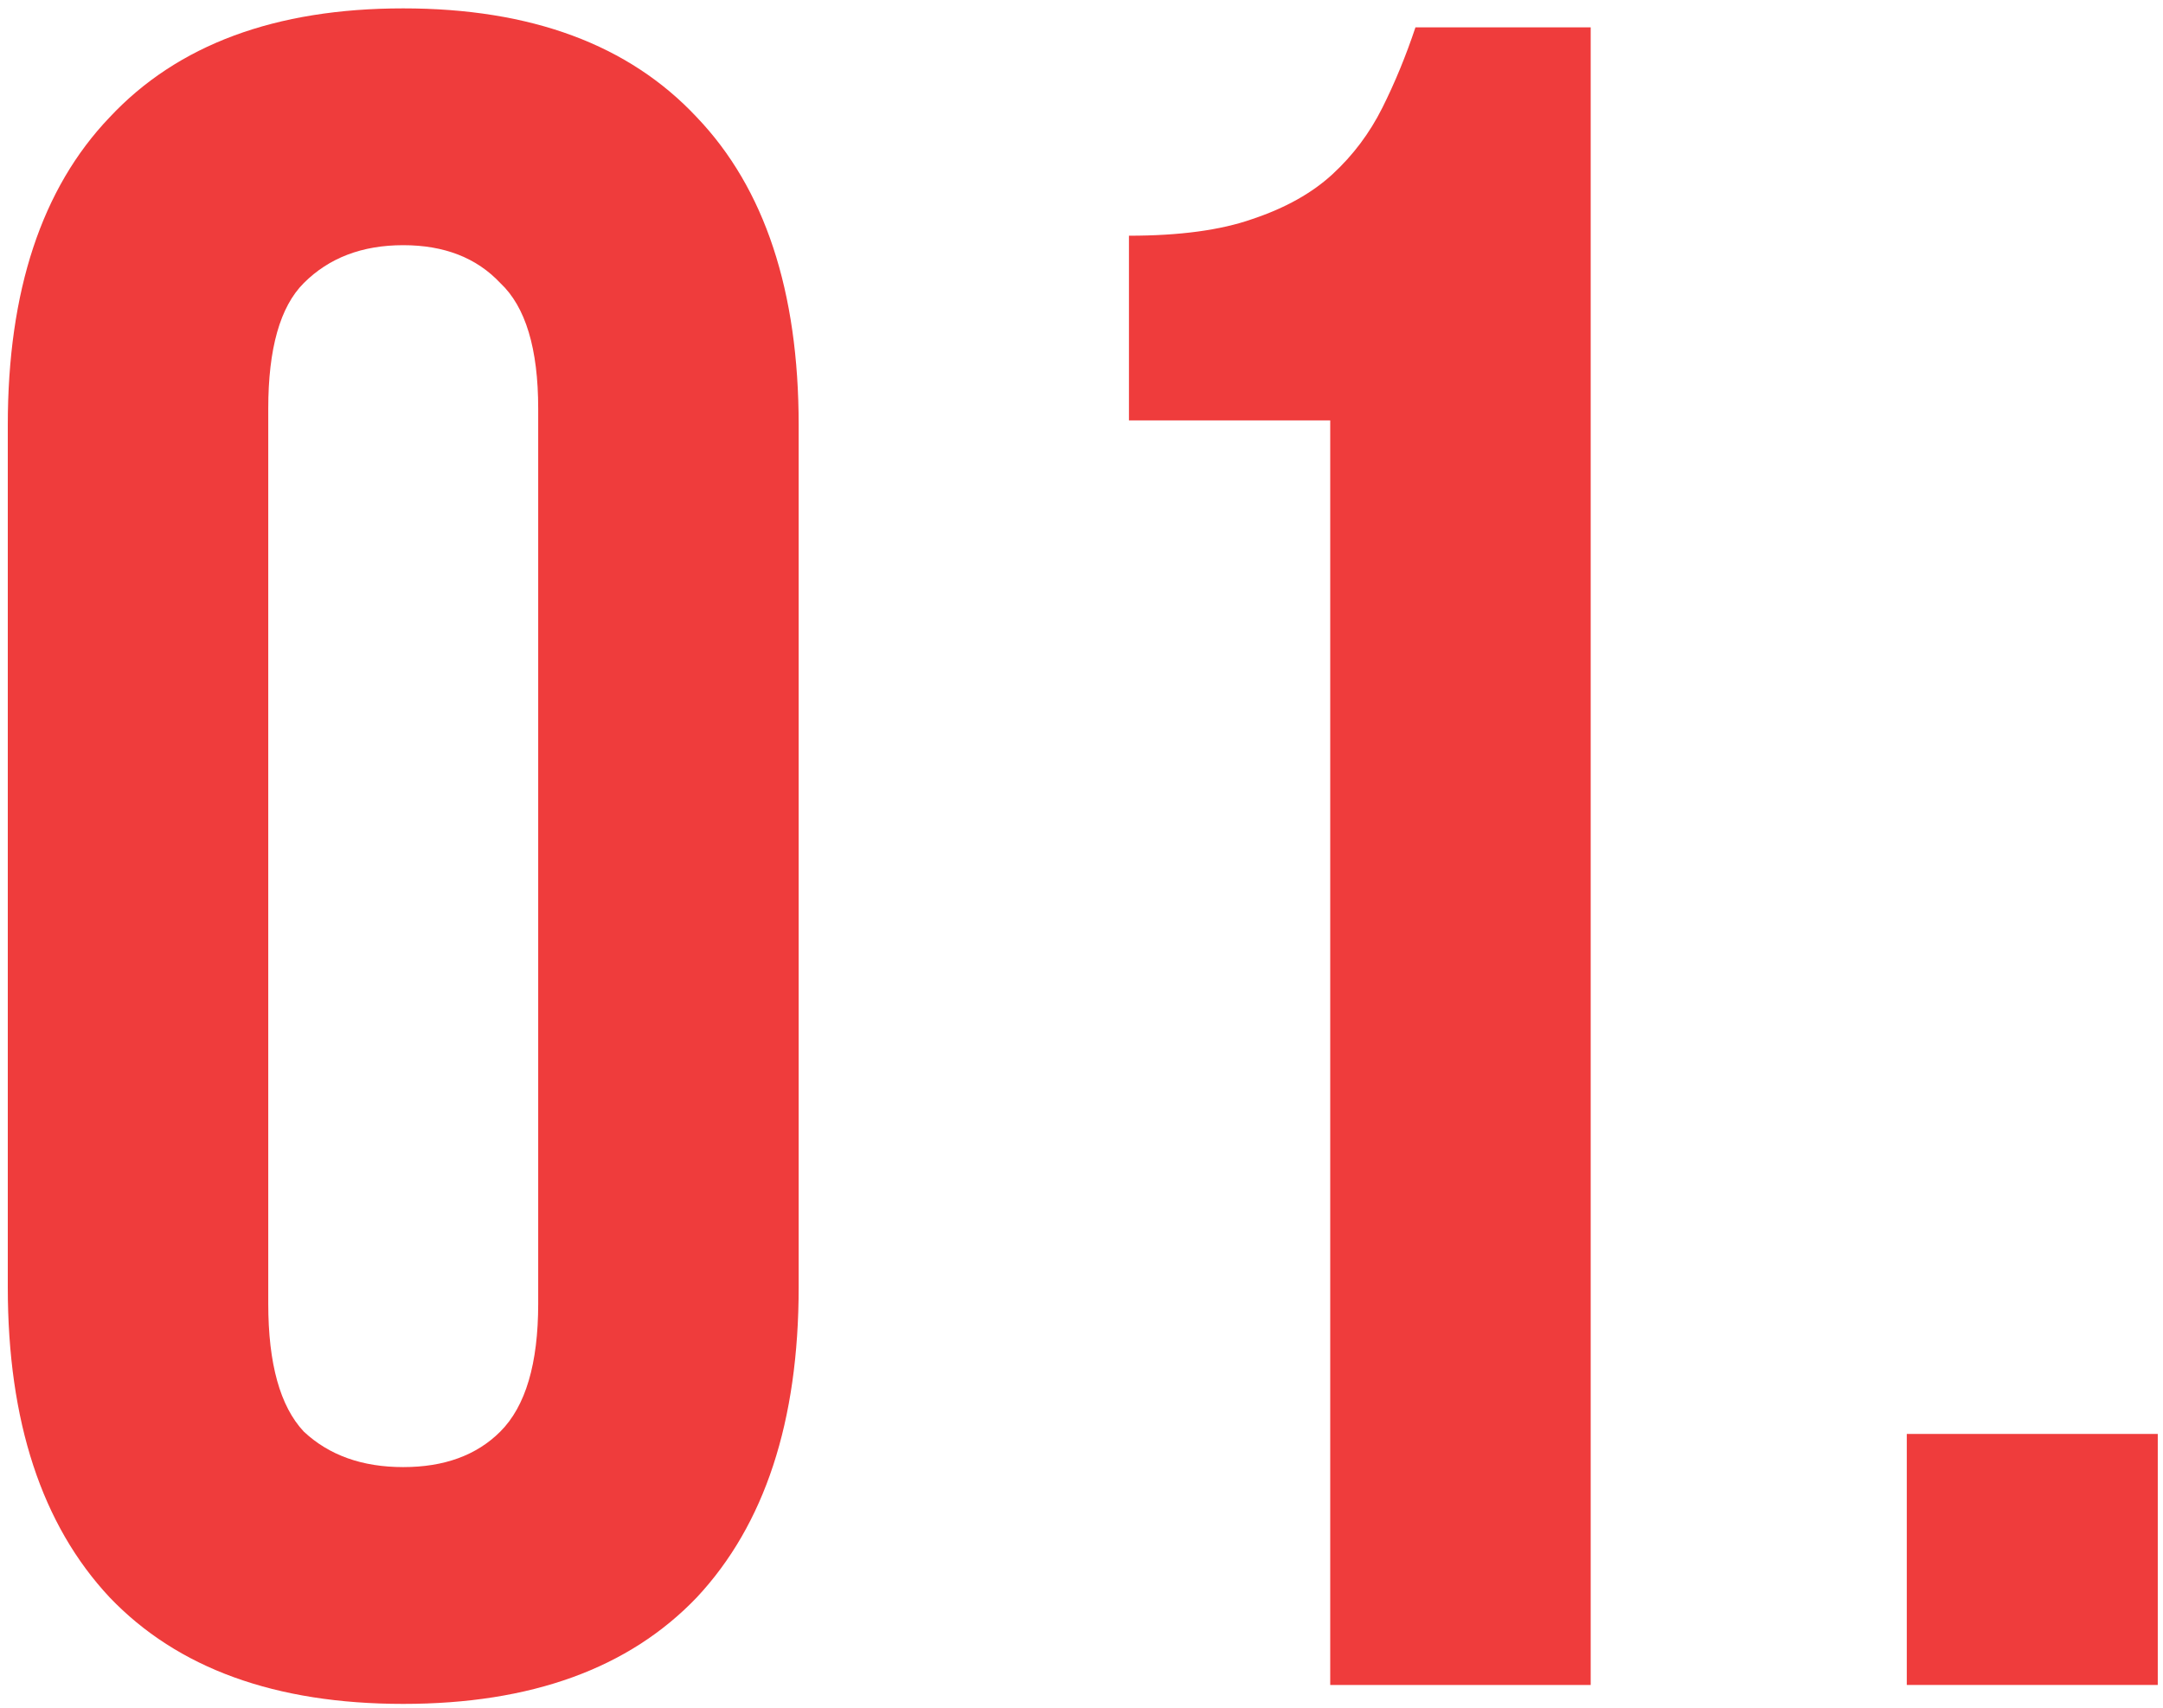
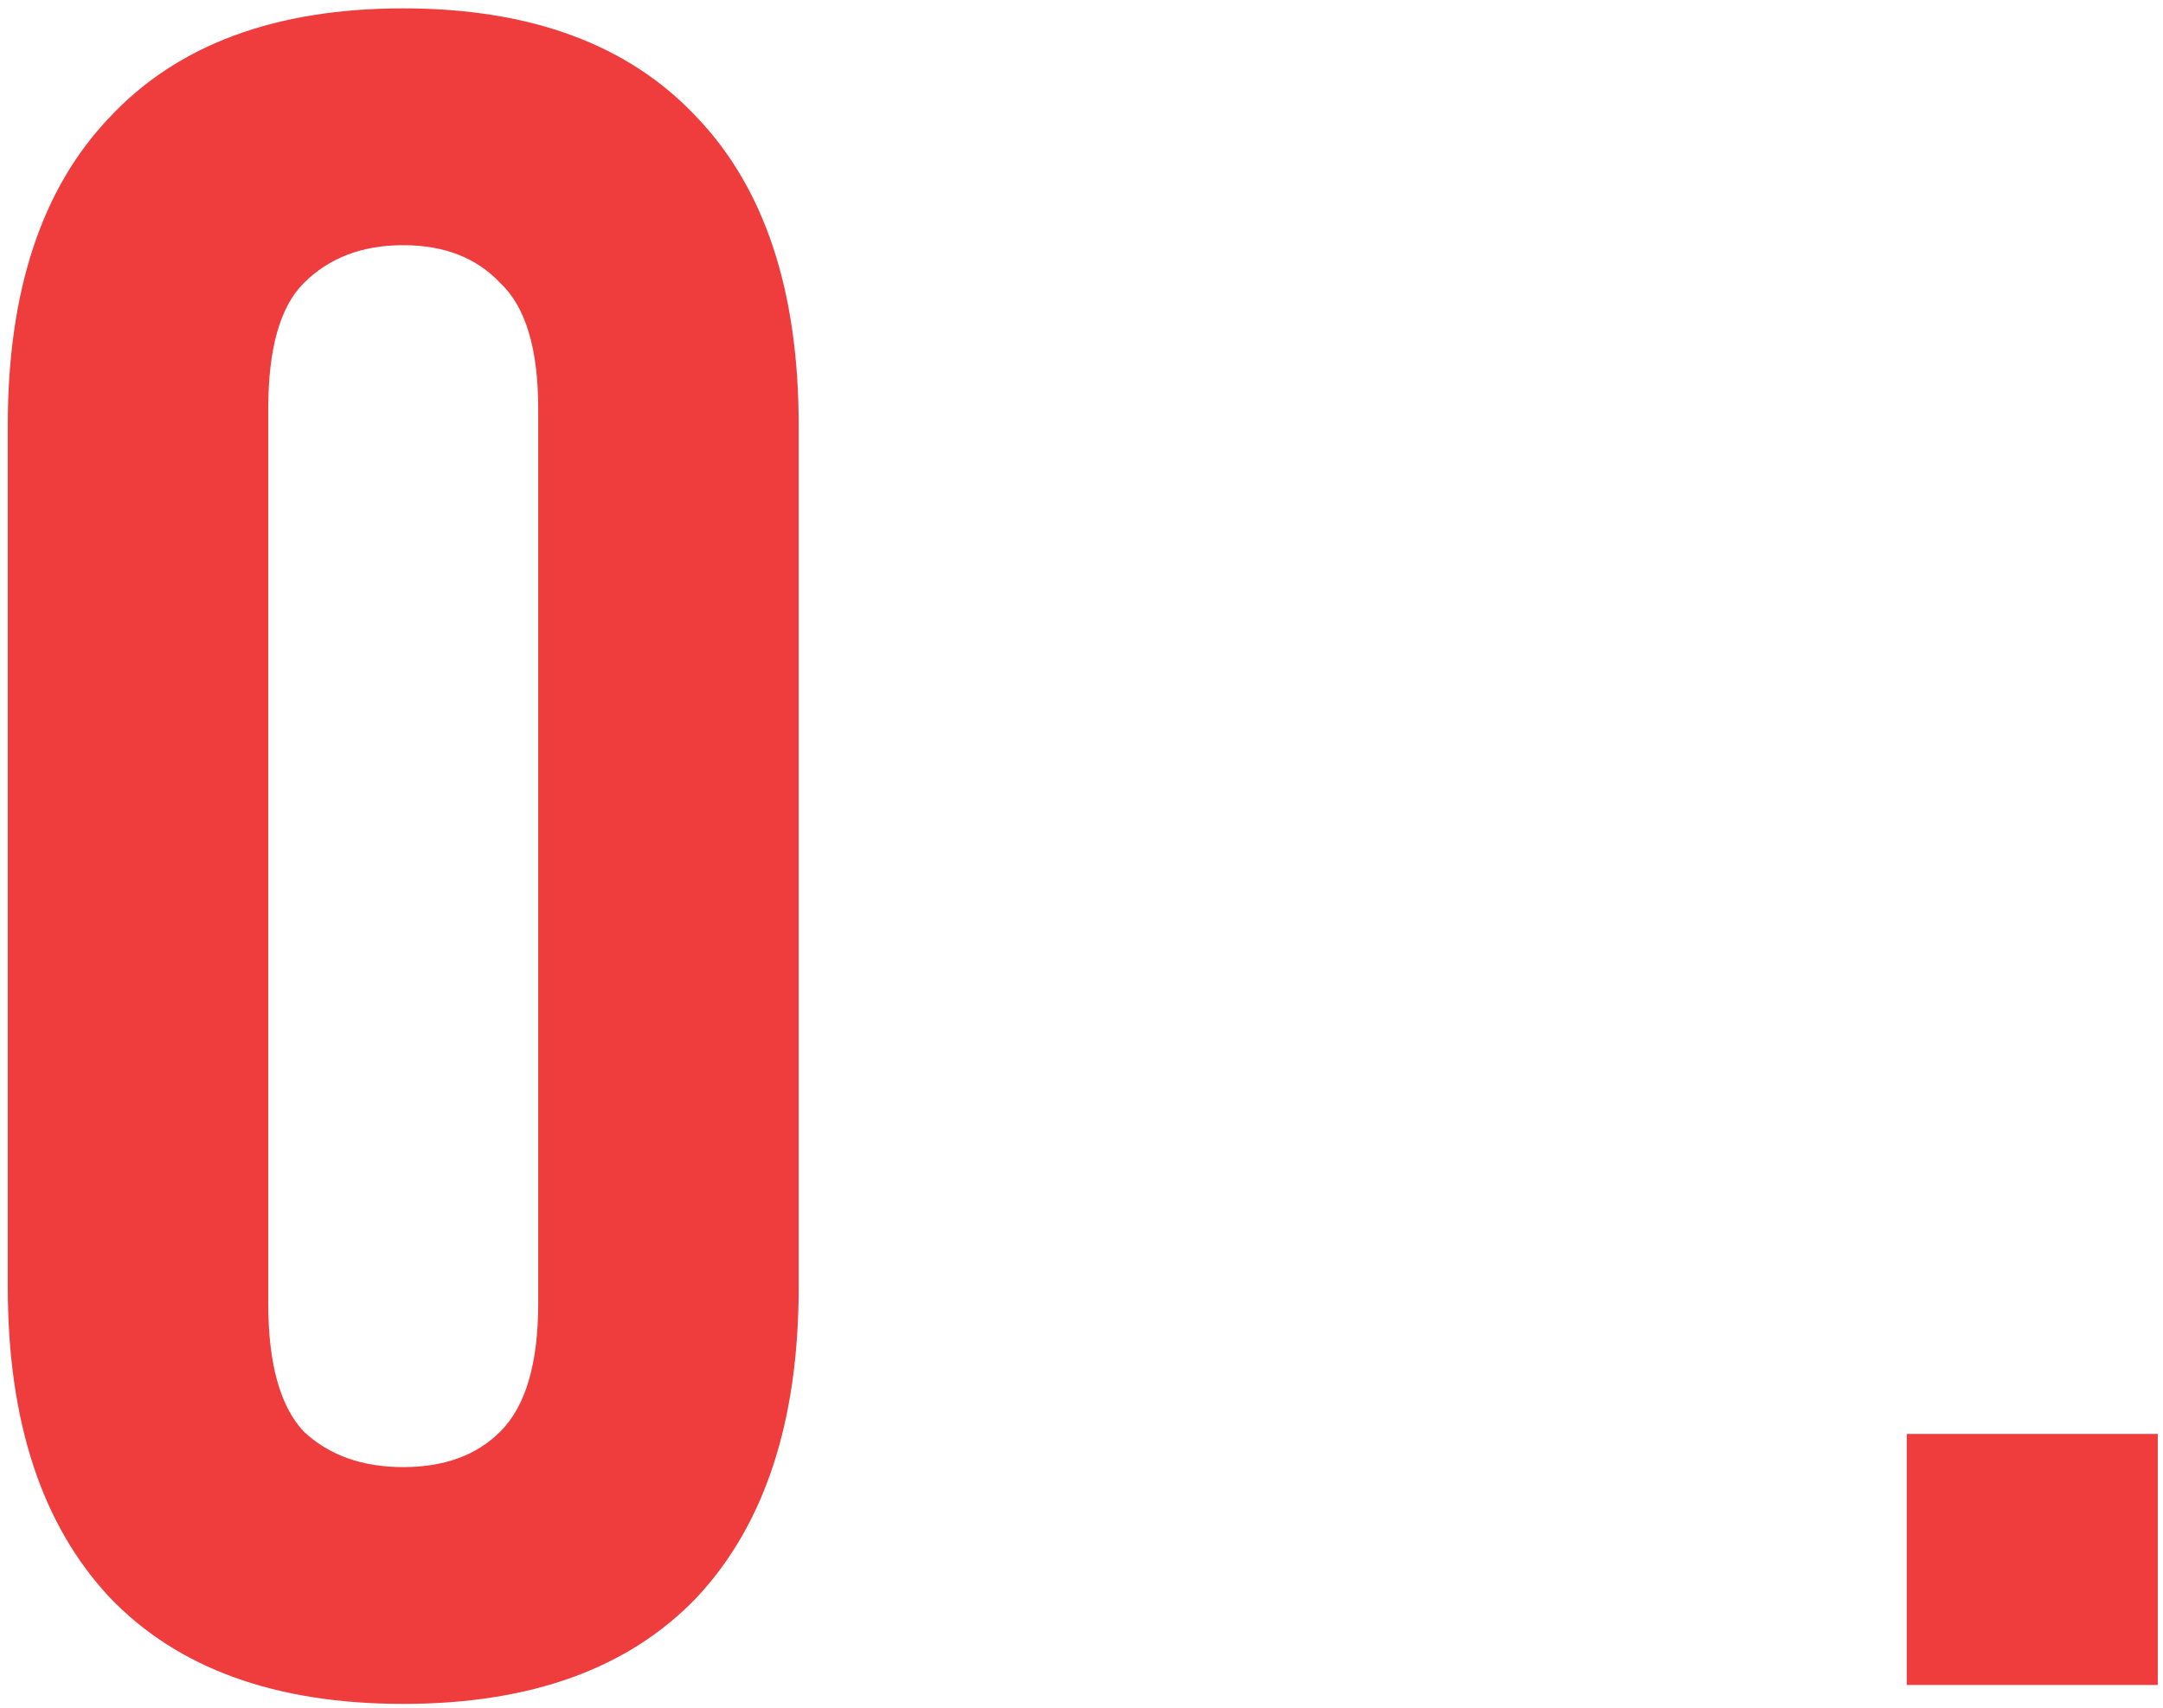
<svg xmlns="http://www.w3.org/2000/svg" width="95" height="75" viewBox="0 0 95 75" fill="none">
  <path d="M11.782 57.256C11.782 59.891 12.302 61.763 13.342 62.872C14.451 63.912 15.907 64.432 17.71 64.432C19.512 64.432 20.934 63.912 21.974 62.872C23.083 61.763 23.638 59.891 23.638 57.256V17.944C23.638 15.309 23.083 13.472 21.974 12.432C20.934 11.323 19.512 10.768 17.71 10.768C15.907 10.768 14.451 11.323 13.342 12.432C12.302 13.472 11.782 15.309 11.782 17.944V57.256ZM0.342 18.672C0.342 12.779 1.832 8.272 4.814 5.152C7.795 1.963 12.094 0.368 17.71 0.368C23.326 0.368 27.625 1.963 30.606 5.152C33.587 8.272 35.078 12.779 35.078 18.672V56.528C35.078 62.422 33.587 66.963 30.606 70.152C27.625 73.272 23.326 74.832 17.71 74.832C12.094 74.832 7.795 73.272 4.814 70.152C1.832 66.963 0.342 62.422 0.342 56.528V18.672Z" fill="#EF3C3C" />
-   <path d="M49.584 10.352C51.803 10.352 53.605 10.11 54.992 9.624C56.448 9.139 57.627 8.48 58.528 7.648C59.429 6.816 60.157 5.845 60.712 4.736C61.267 3.627 61.752 2.448 62.168 1.2H69.864V74H58.424V18.464H49.584V10.352Z" fill="#EF3C3C" />
  <path d="M94.77 62.976V74H83.747V62.976H94.77Z" fill="#EF3C3C" />
</svg>